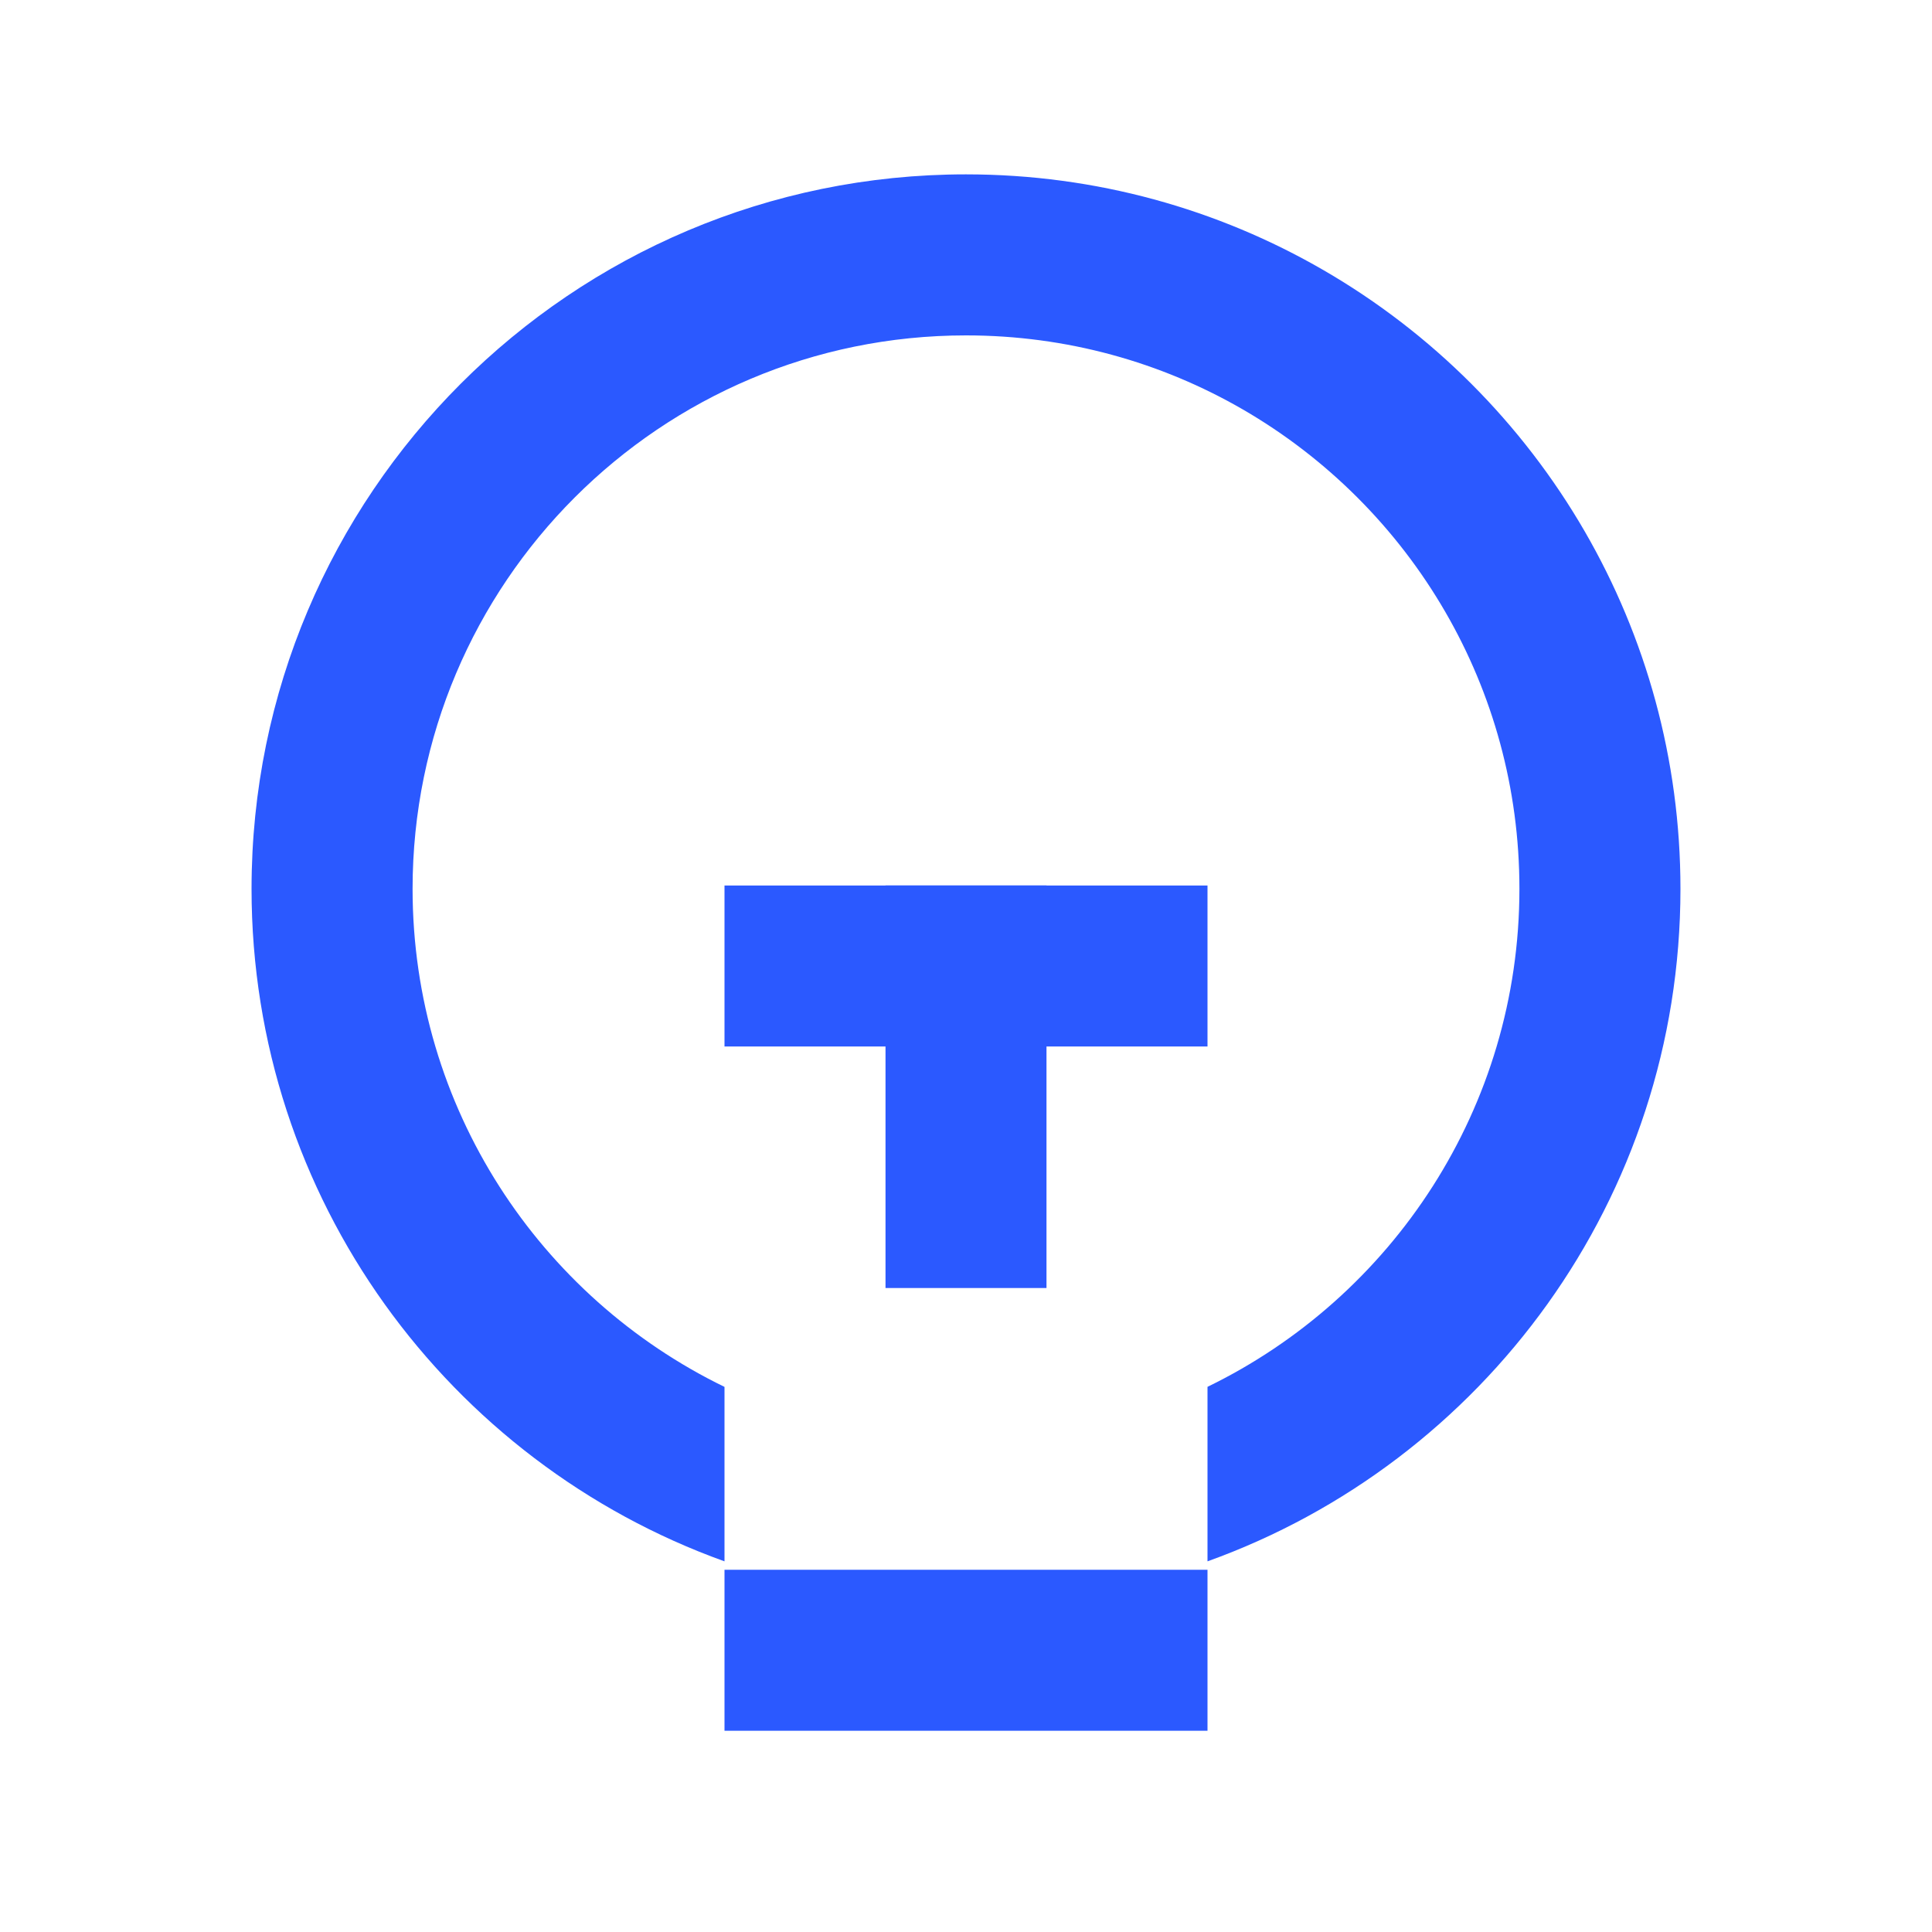
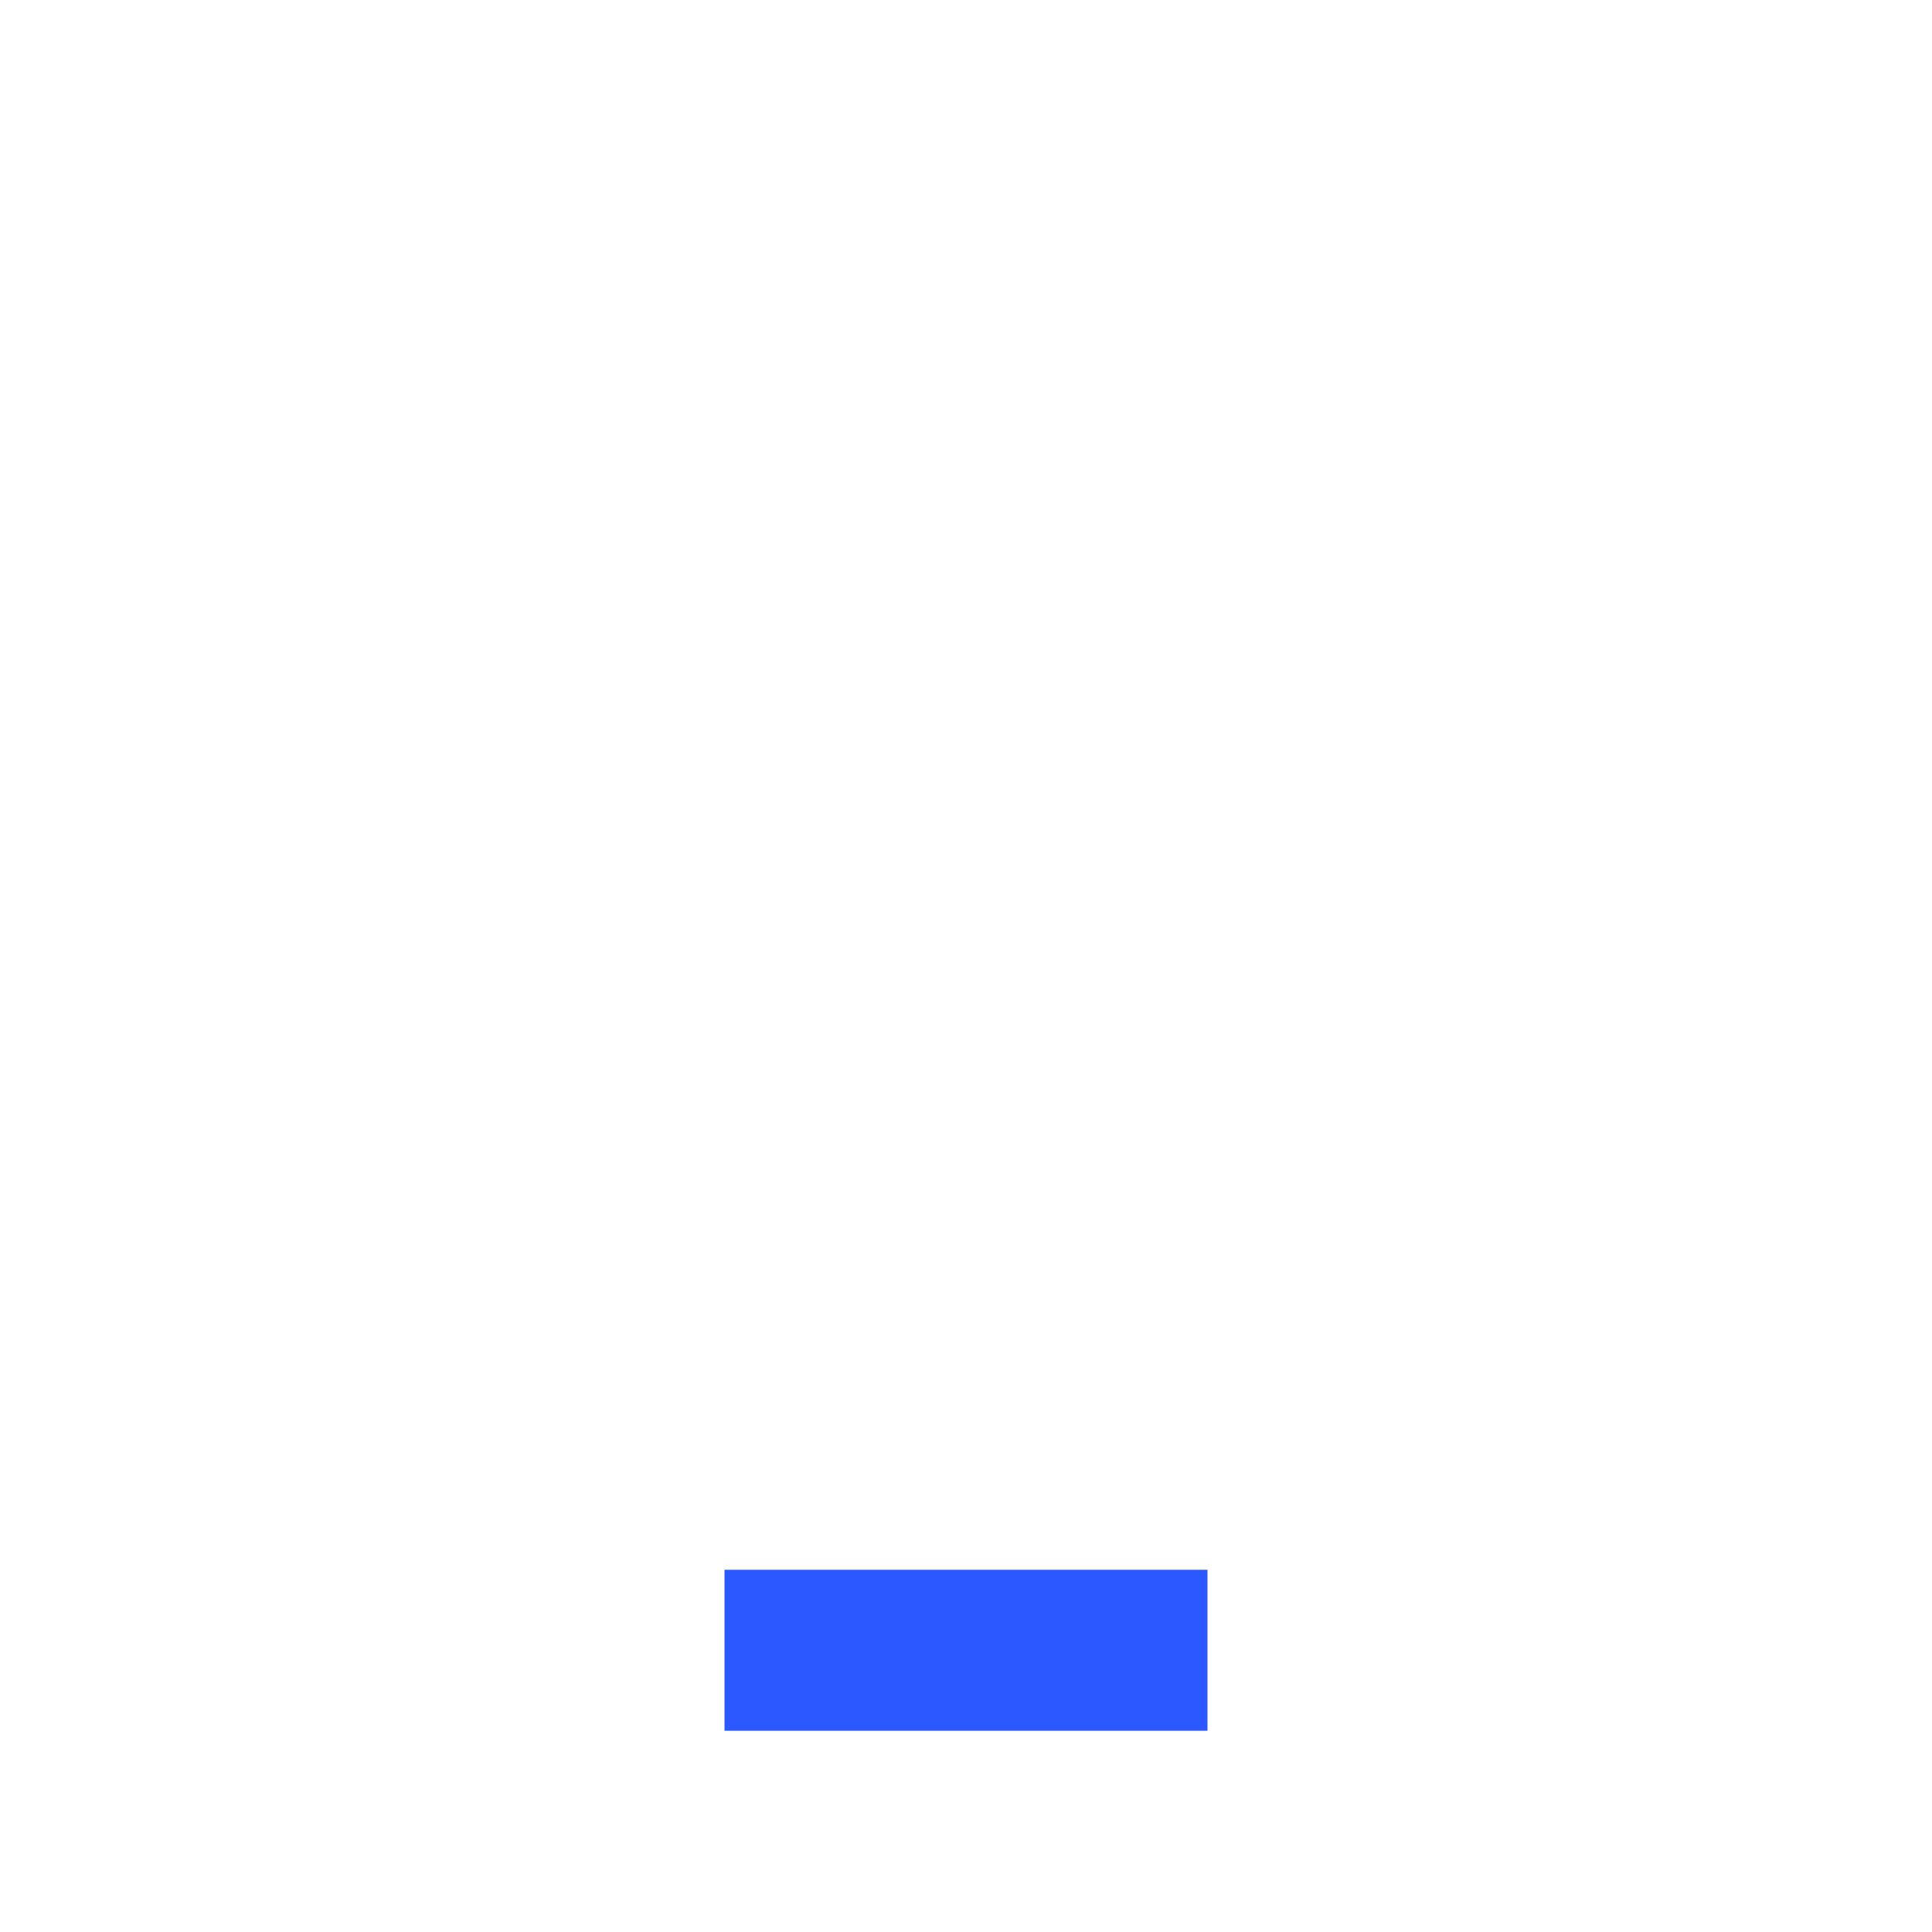
<svg xmlns="http://www.w3.org/2000/svg" width="40" height="40" viewBox="0 0 40 40" fill="none">
  <path d="M15 34.167L25 34.167" stroke="#2B59FF" stroke-width="3.333" />
-   <path d="M20 3.61C22.692 3.61 25.221 4.331 27.398 5.591C29.642 6.889 31.513 8.76 32.812 11.005C34.071 13.182 34.792 15.711 34.792 18.402C34.792 24.816 30.709 30.276 25 32.326V28.713C28.823 26.855 31.458 22.937 31.458 18.402C31.458 16.312 30.901 14.358 29.927 12.675C28.921 10.934 27.468 9.482 25.728 8.475C24.044 7.502 22.09 6.944 20 6.944C13.672 6.944 8.543 12.074 8.542 18.402C8.542 22.938 11.178 26.857 15 28.714V32.326C9.292 30.276 5.208 24.816 5.208 18.402C5.209 10.233 11.831 3.61 20 3.61Z" fill="#2B59FF" />
-   <path d="M15 20H25" stroke="#2B59FF" stroke-width="3.333" />
-   <path d="M20 18.333L20 26.667" stroke="#2B59FF" stroke-width="3.333" />
</svg>